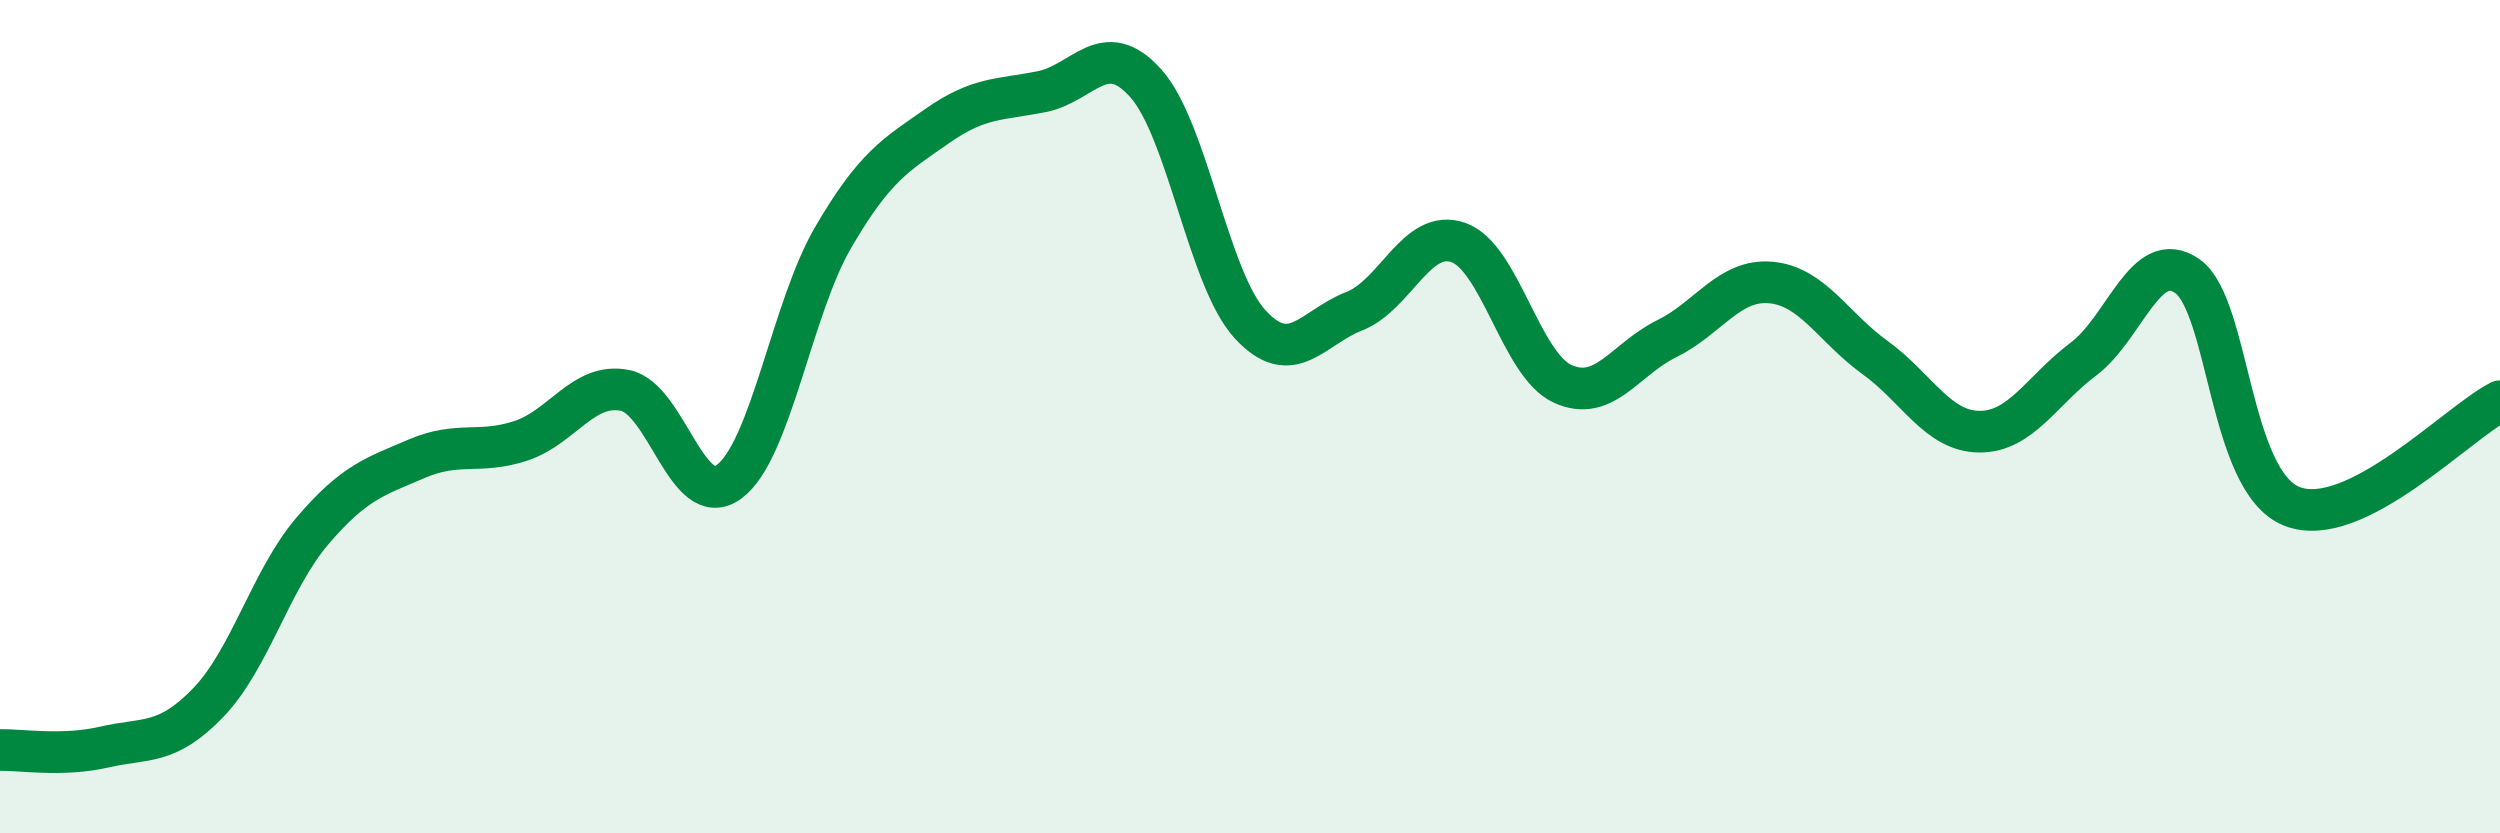
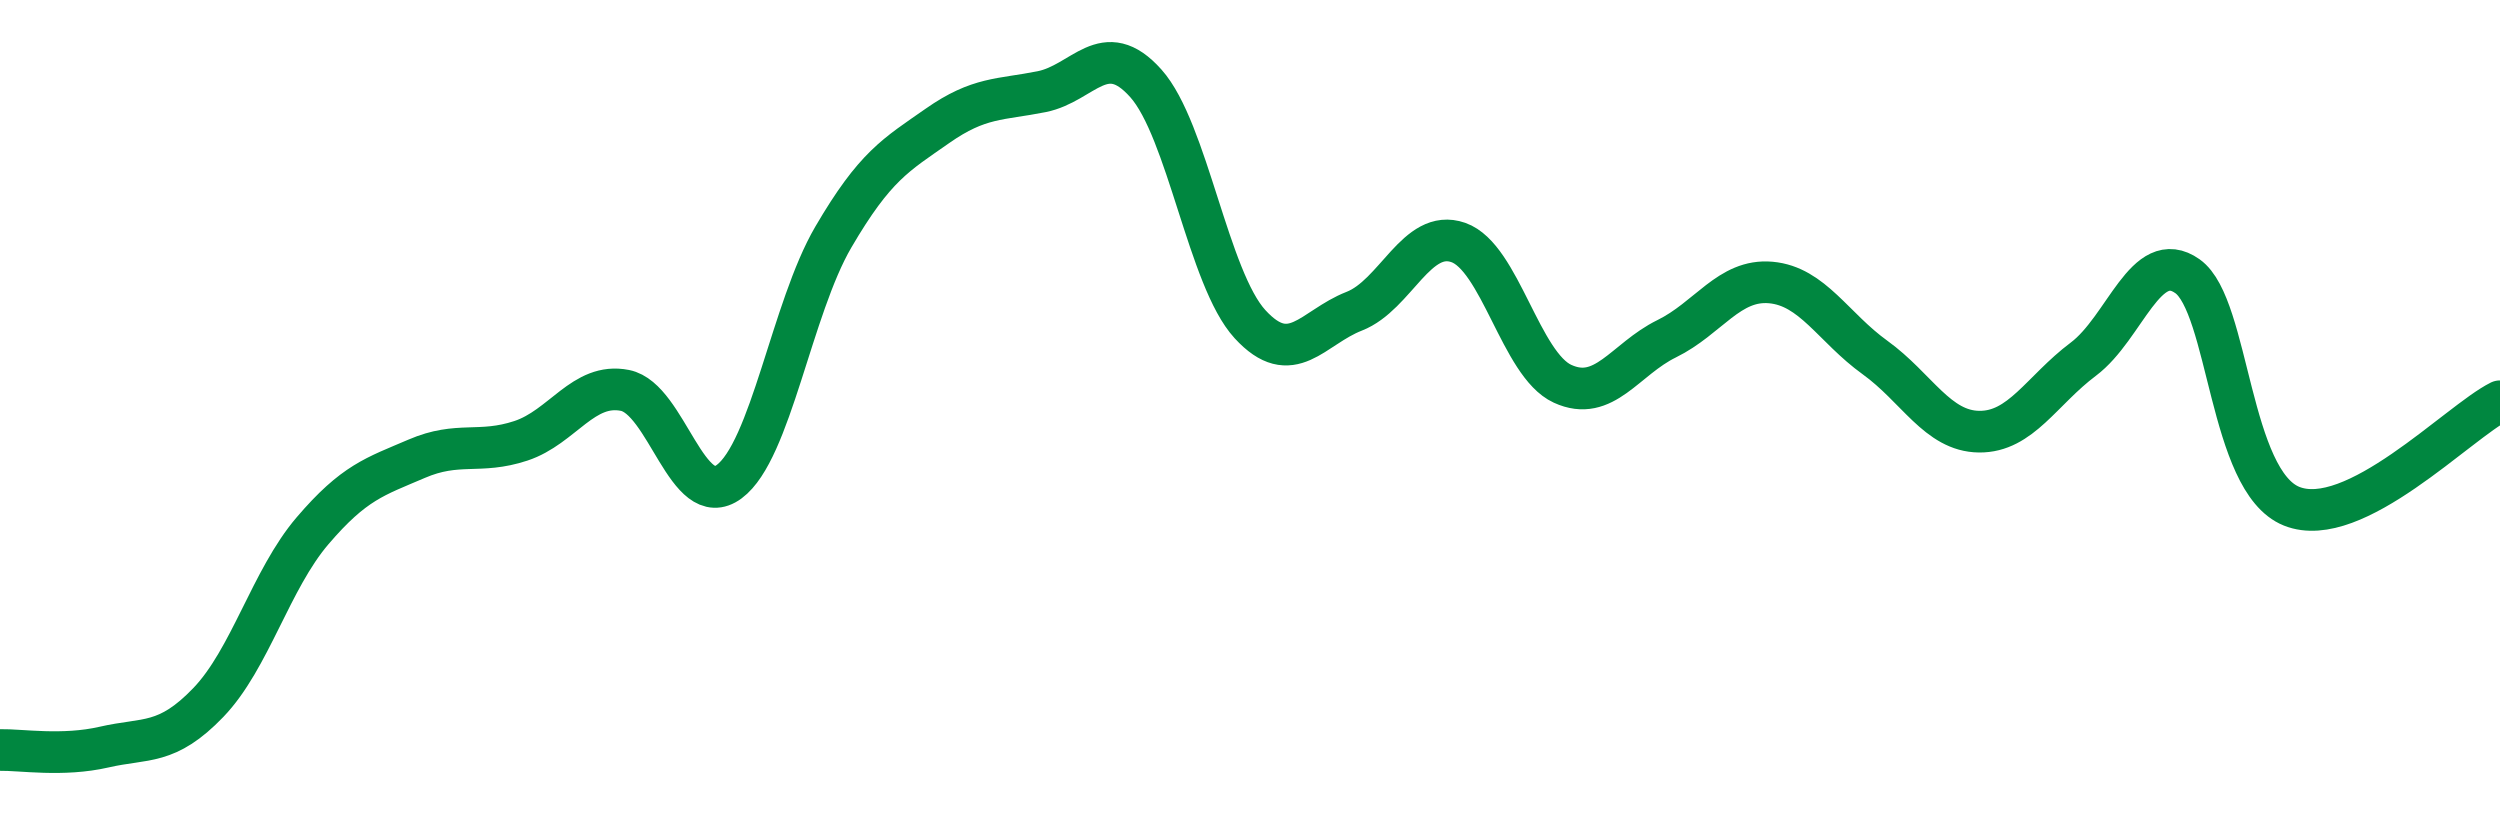
<svg xmlns="http://www.w3.org/2000/svg" width="60" height="20" viewBox="0 0 60 20">
-   <path d="M 0,18 C 0.5,17.99 1.5,18.16 2.5,17.93 C 3.5,17.7 4,17.9 5,16.86 C 6,15.82 6.5,13.91 7.5,12.74 C 8.5,11.57 9,11.44 10,11.01 C 11,10.58 11.5,10.91 12.5,10.58 C 13.5,10.25 14,9.17 15,9.37 C 16,9.57 16.5,12.3 17.5,11.56 C 18.5,10.82 19,7.4 20,5.69 C 21,3.98 21.5,3.72 22.5,3.02 C 23.5,2.32 24,2.4 25,2.2 C 26,2 26.5,0.88 27.5,2 C 28.5,3.12 29,6.69 30,7.78 C 31,8.87 31.5,7.86 32.5,7.47 C 33.5,7.08 34,5.47 35,5.82 C 36,6.17 36.5,8.75 37.5,9.21 C 38.5,9.67 39,8.62 40,8.13 C 41,7.64 41.5,6.69 42.5,6.78 C 43.5,6.87 44,7.86 45,8.58 C 46,9.3 46.5,10.35 47.5,10.36 C 48.5,10.37 49,9.37 50,8.62 C 51,7.87 51.5,5.92 52.5,6.63 C 53.5,7.34 53.5,11.55 55,12.15 C 56.5,12.75 59,10.13 60,9.63L60 20L0 20Z" fill="#008740" opacity="0.1" stroke-linecap="round" stroke-linejoin="round" />
  <path d="M 0,18 C 0.5,17.99 1.5,18.16 2.5,17.93 C 3.5,17.7 4,17.9 5,16.86 C 6,15.82 6.5,13.91 7.5,12.74 C 8.5,11.57 9,11.44 10,11.01 C 11,10.58 11.5,10.91 12.5,10.58 C 13.5,10.25 14,9.17 15,9.37 C 16,9.57 16.5,12.3 17.5,11.56 C 18.5,10.82 19,7.4 20,5.69 C 21,3.98 21.5,3.72 22.5,3.02 C 23.5,2.32 24,2.4 25,2.2 C 26,2 26.5,0.88 27.5,2 C 28.5,3.12 29,6.69 30,7.78 C 31,8.87 31.5,7.86 32.5,7.47 C 33.5,7.08 34,5.47 35,5.82 C 36,6.17 36.5,8.75 37.5,9.21 C 38.5,9.67 39,8.62 40,8.13 C 41,7.64 41.5,6.69 42.5,6.78 C 43.5,6.87 44,7.86 45,8.58 C 46,9.3 46.5,10.35 47.5,10.36 C 48.5,10.37 49,9.37 50,8.62 C 51,7.87 51.5,5.92 52.5,6.63 C 53.5,7.34 53.5,11.55 55,12.15 C 56.5,12.75 59,10.13 60,9.63" stroke="#008740" stroke-width="1" fill="none" stroke-linecap="round" stroke-linejoin="round" />
</svg>